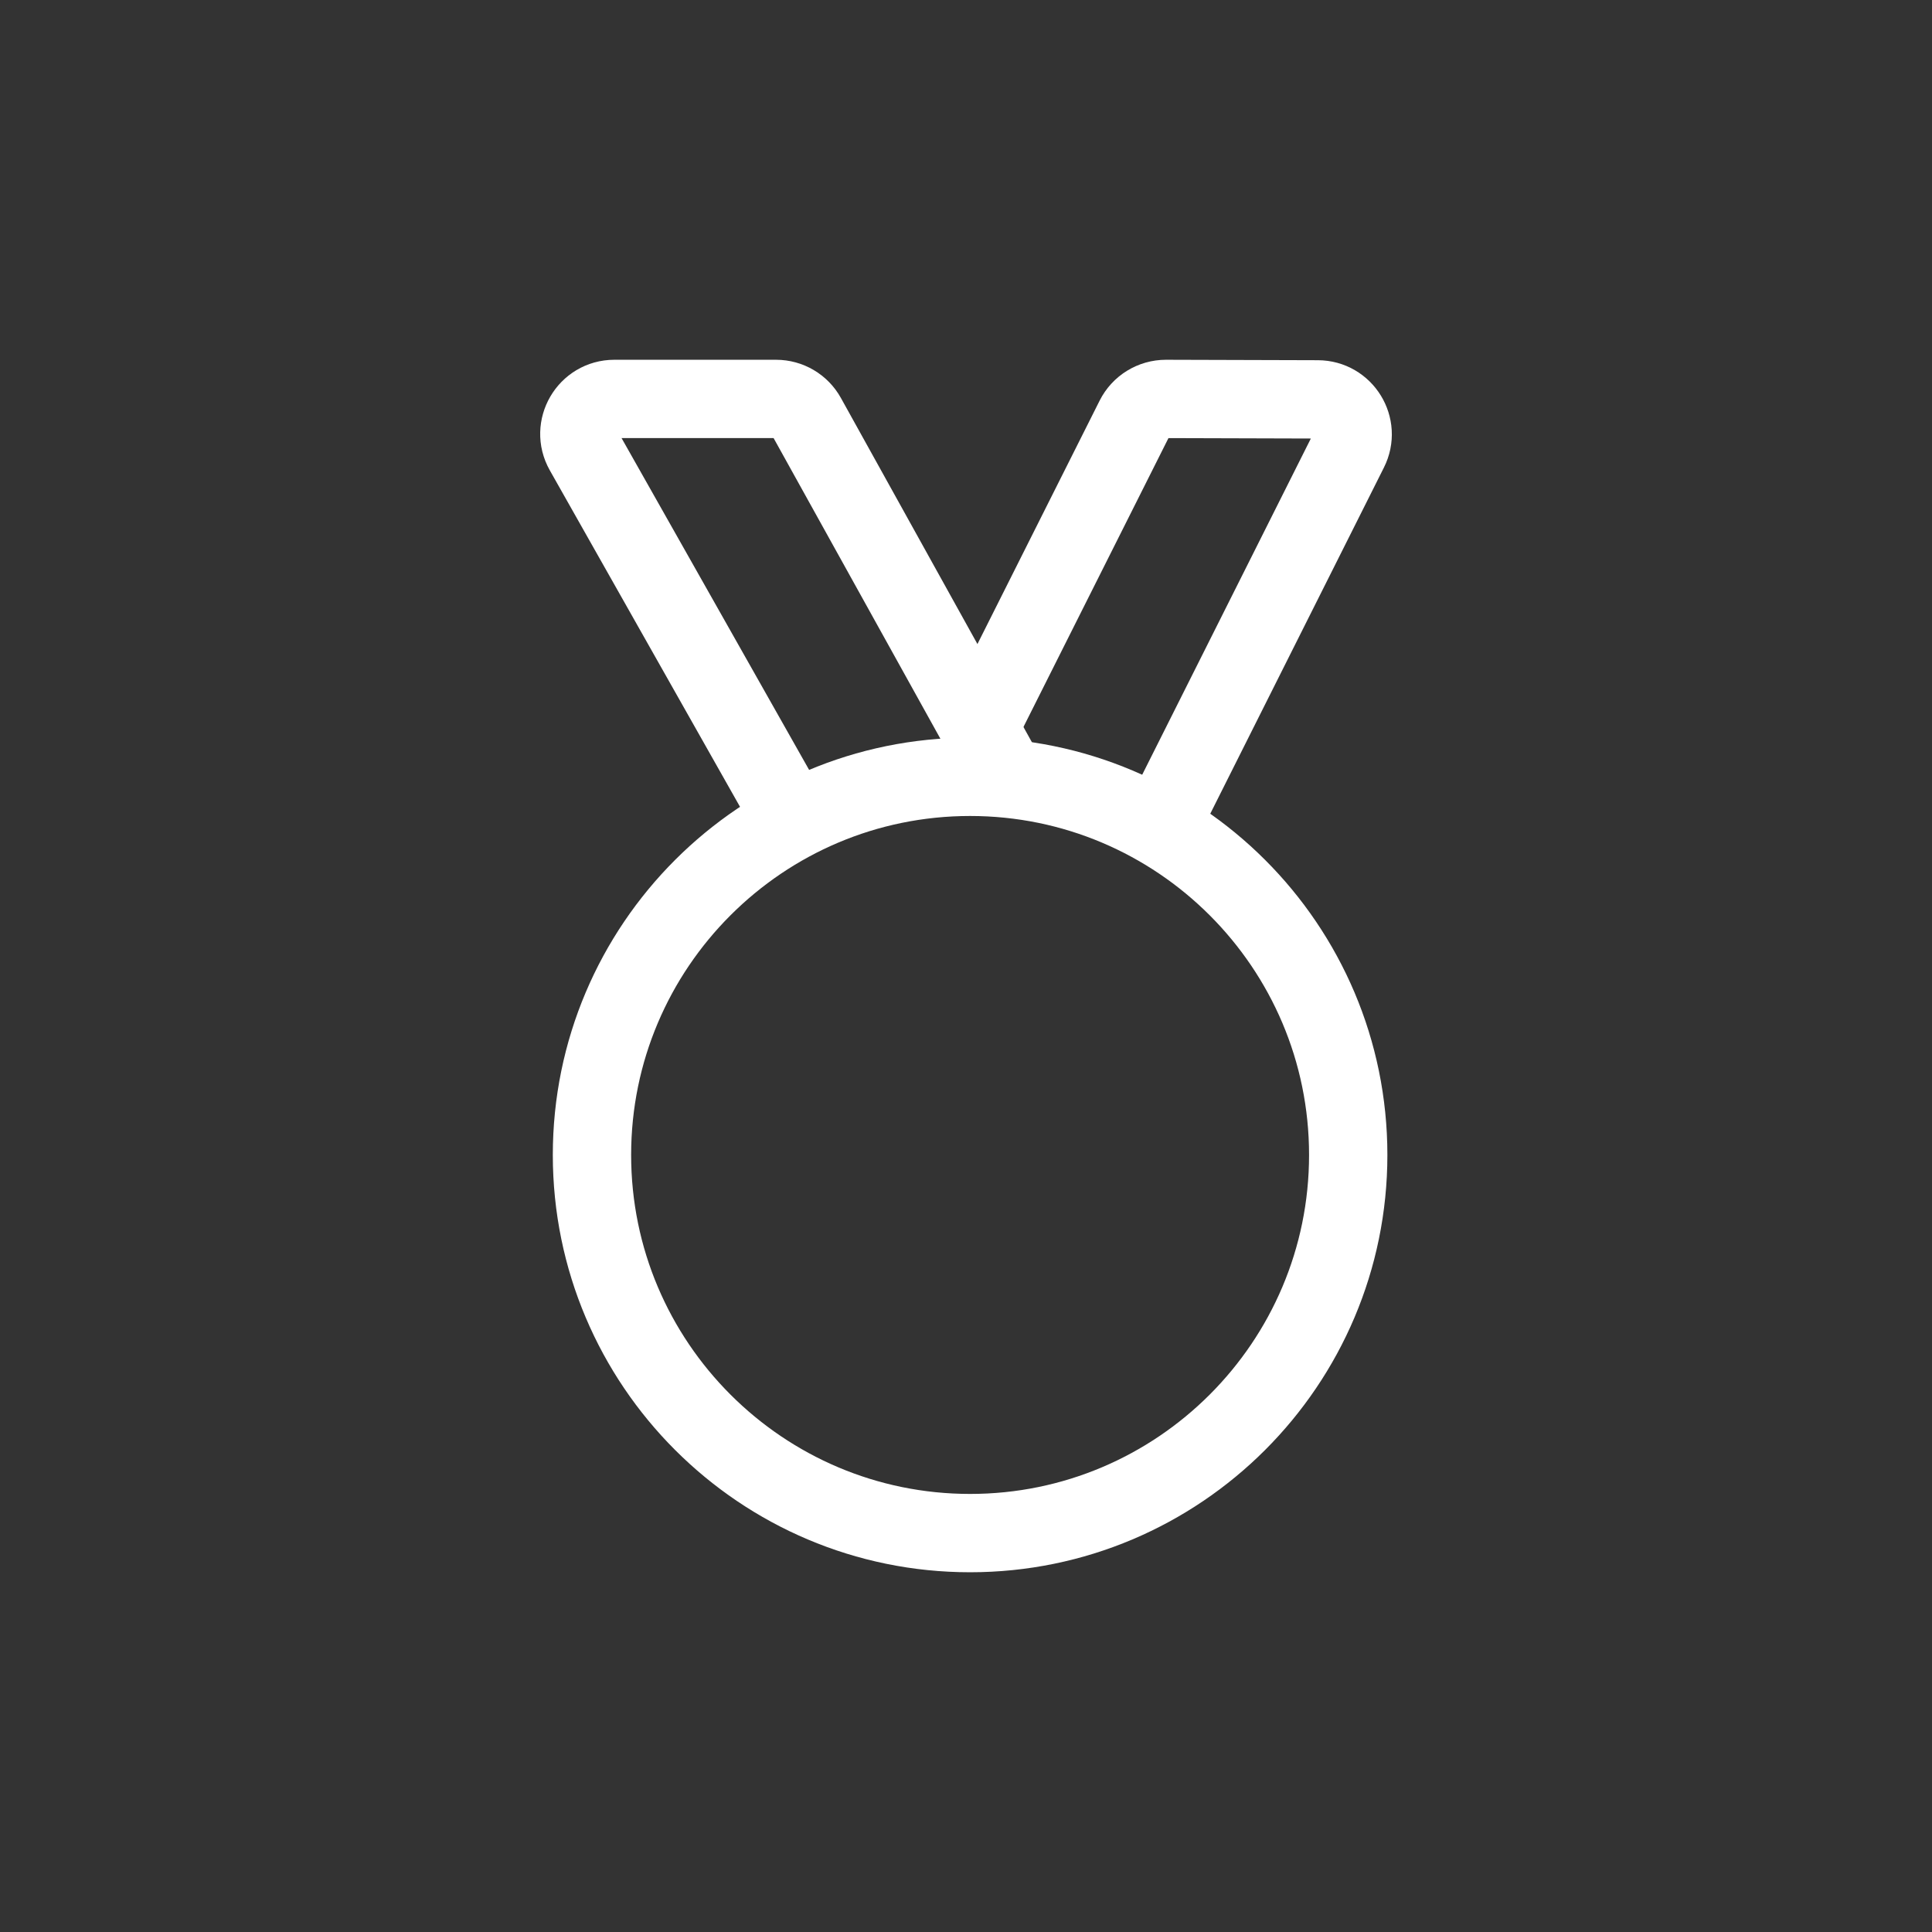
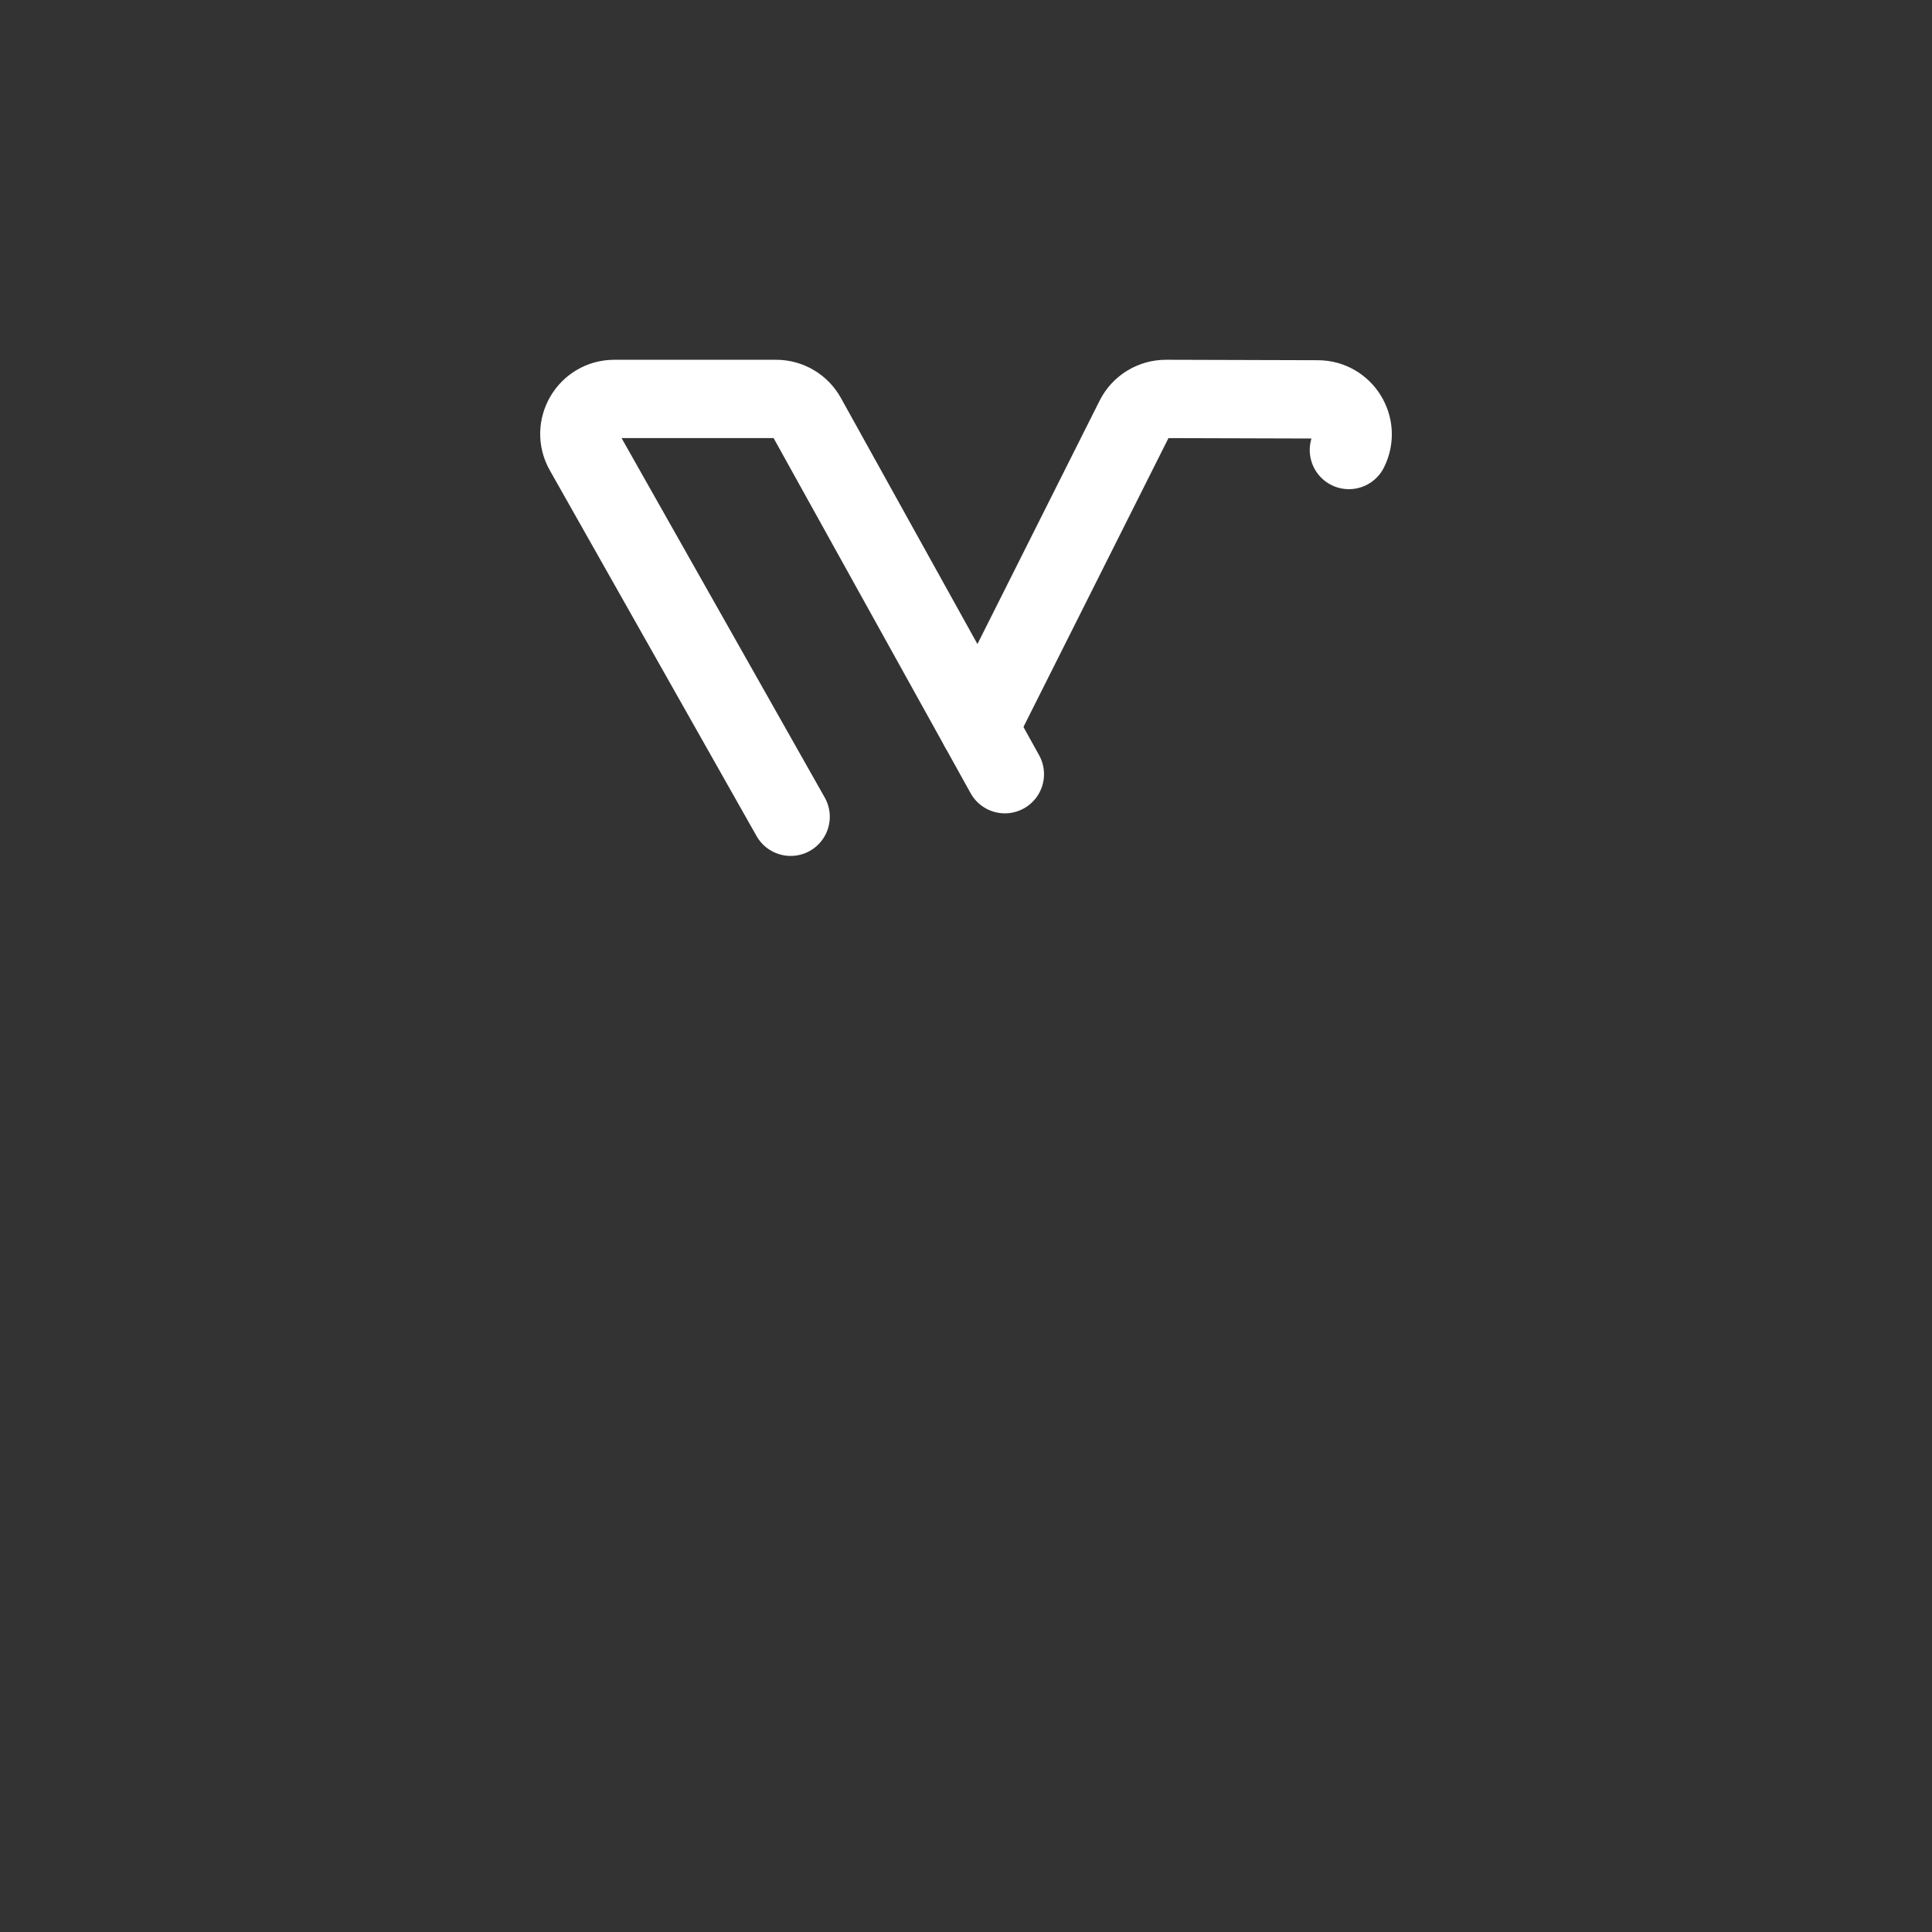
<svg xmlns="http://www.w3.org/2000/svg" width="74" height="74" viewBox="0 0 74 74" fill="none">
  <rect x="0" y="0" width="74" height="74" fill="#333333" stroke="none" />
-   <path d="M22.674 44.237C22.674 52.235 29.168 58.721 37.157 58.721C45.146 58.721 51.64 52.235 51.64 44.237C51.64 36.239 45.146 29.754 37.157 29.754C29.168 29.754 22.674 36.239 22.674 44.237Z" stroke="white" stroke-width="3" stroke-linecap="round" stroke-linejoin="round" />
  <path d="M30.283 31.284L22.365 17.277C21.862 16.387 22.504 15.28 23.532 15.28H29.724C30.212 15.28 30.659 15.543 30.896 15.969L38.488 29.653" stroke="white" stroke-width="3" stroke-linecap="round" stroke-linejoin="round" />
-   <path d="M37.506 27.877L43.458 16.02C43.686 15.564 44.151 15.28 44.66 15.28L50.474 15.297C51.468 15.3 52.114 16.348 51.666 17.236L44.533 31.456" stroke="white" stroke-width="3" stroke-linecap="round" stroke-linejoin="round" />
+   <path d="M37.506 27.877L43.458 16.02C43.686 15.564 44.151 15.28 44.66 15.28L50.474 15.297C51.468 15.3 52.114 16.348 51.666 17.236" stroke="white" stroke-width="3" stroke-linecap="round" stroke-linejoin="round" />
</svg>